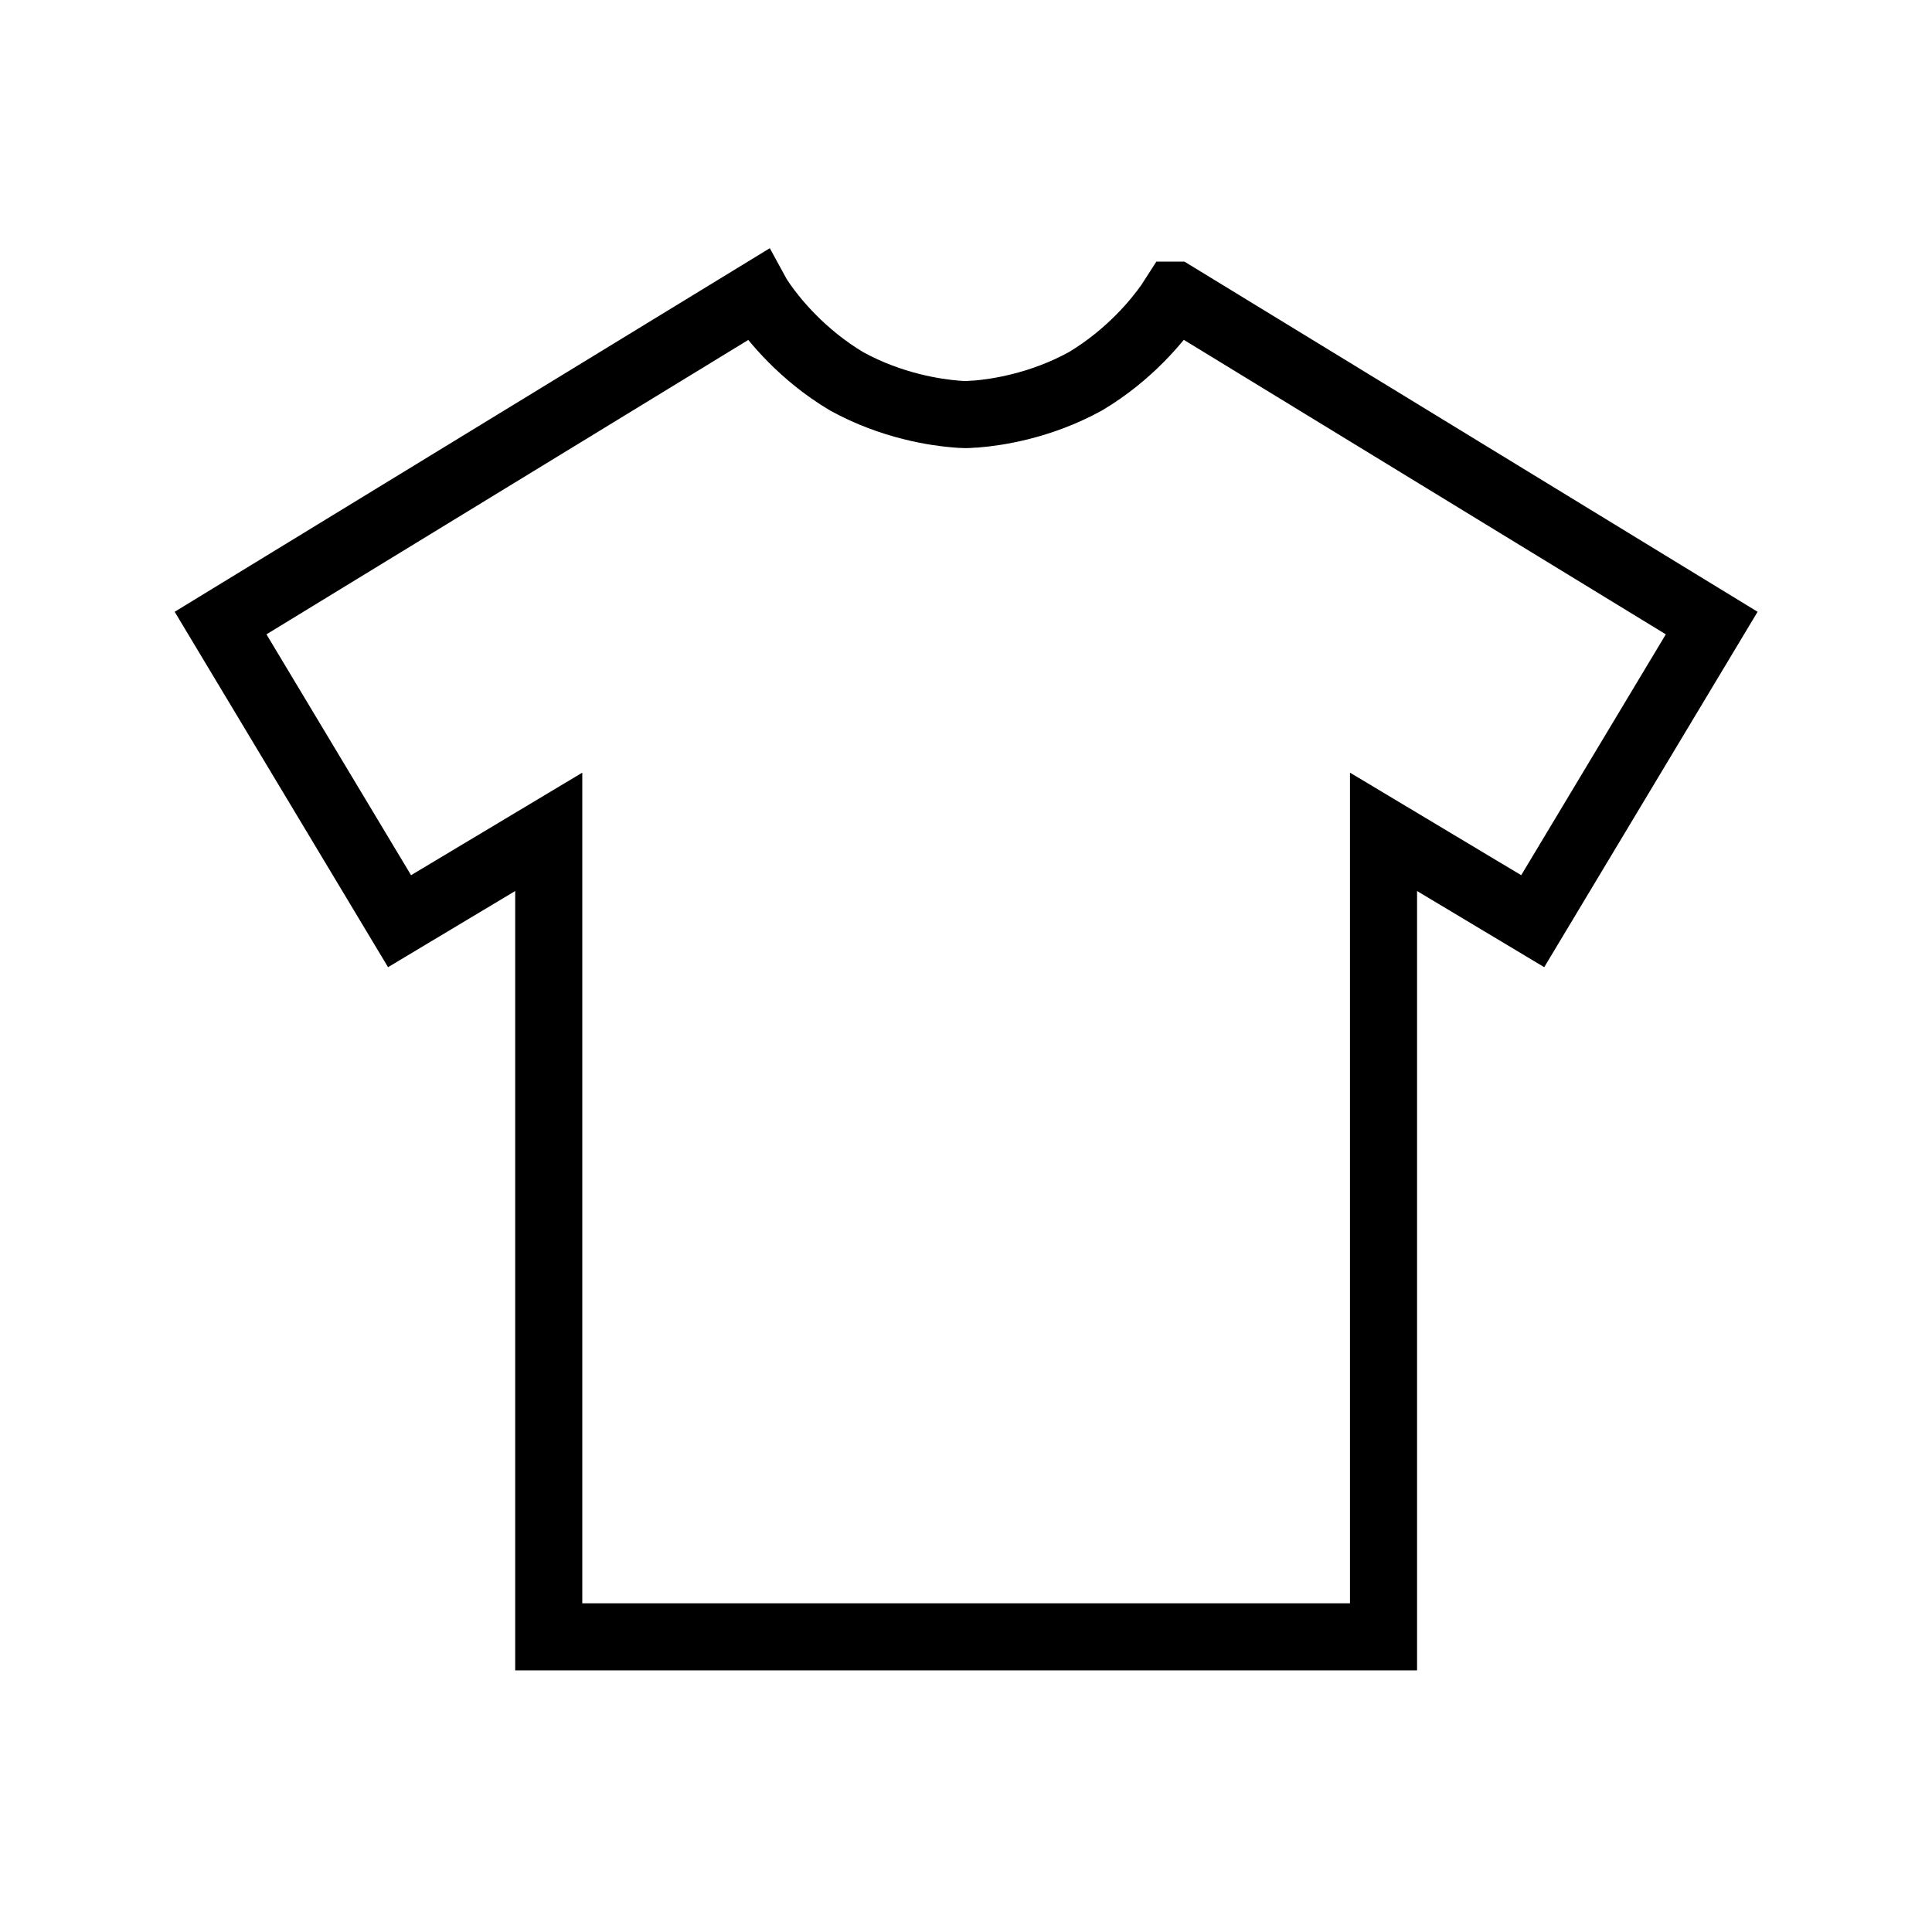
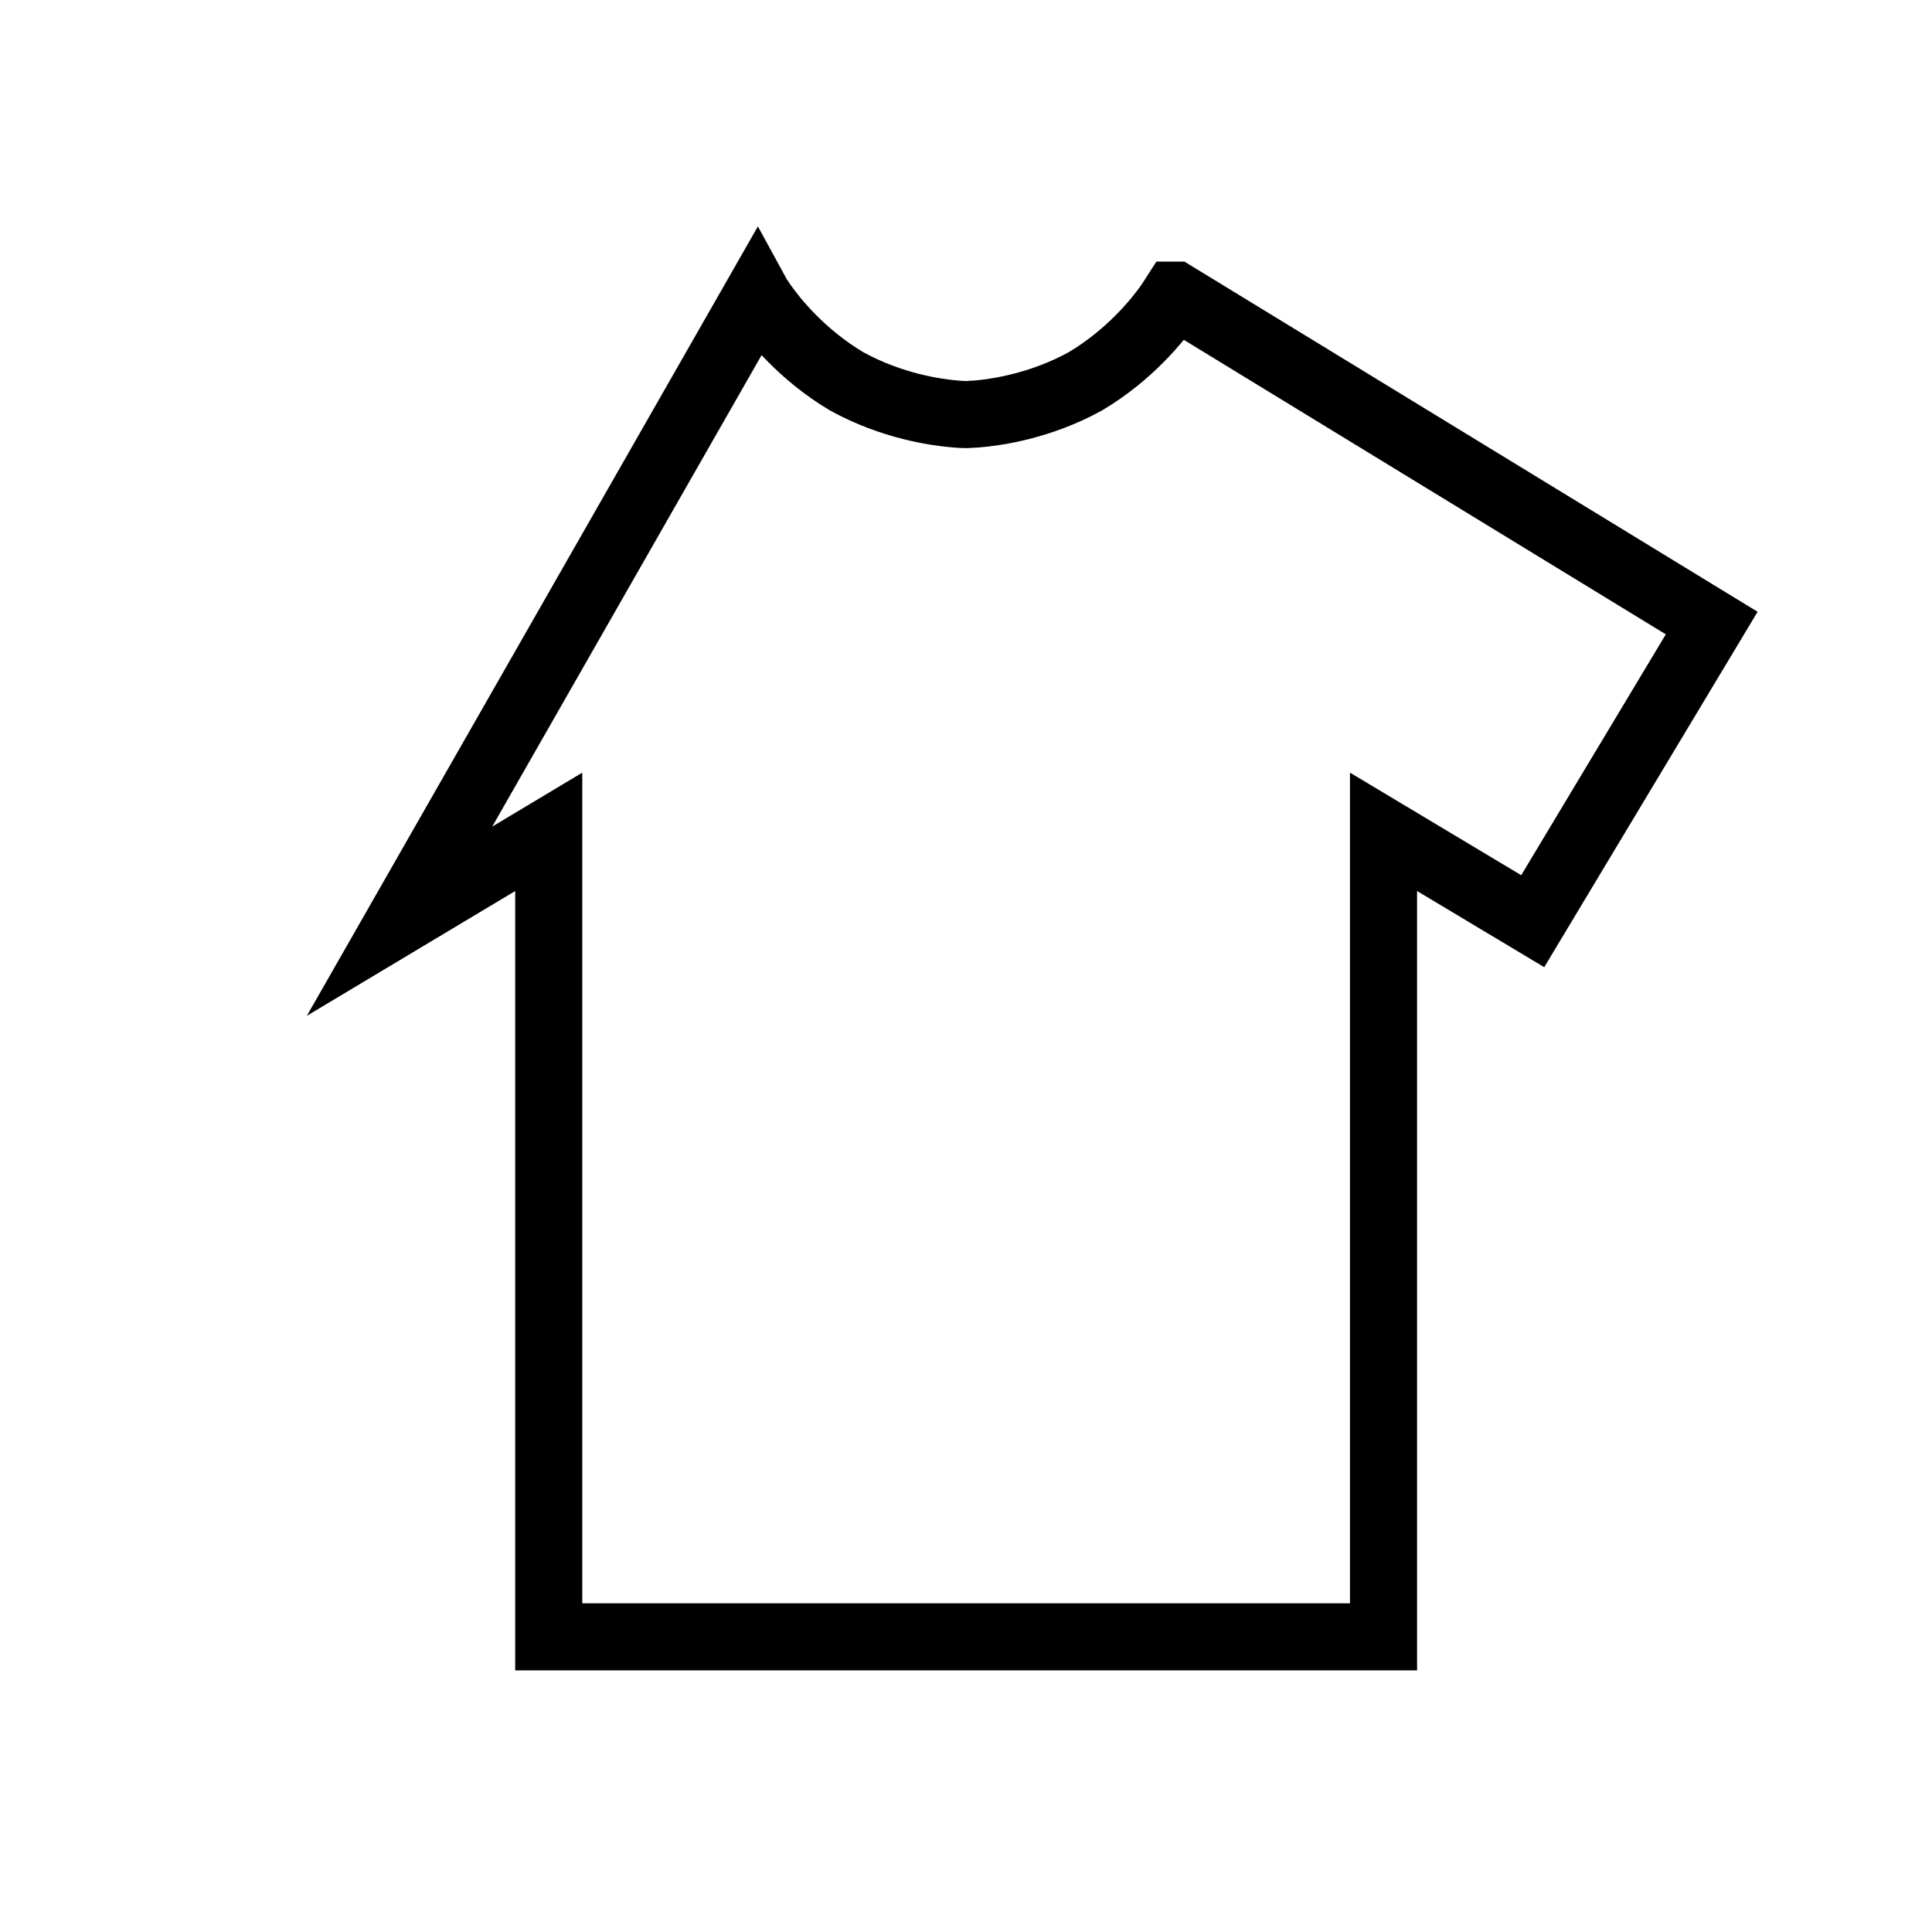
<svg xmlns="http://www.w3.org/2000/svg" fill="none" viewBox="0 0 72 72" height="72" width="72">
-   <path stroke-miterlimit="10" stroke-width="2.5" stroke="black" d="M43.78 11C43.71 11.11 43.64 11.21 43.57 11.32C43.15 11.92 42.11 13.22 40.45 14.21C38.76 15.14 37.11 15.37 36.38 15.43C36.25 15.43 36.13 15.45 36 15.45C35.87 15.45 35.74 15.44 35.62 15.43C34.89 15.37 33.24 15.14 31.55 14.21C29.89 13.22 28.85 11.92 28.43 11.32C28.36 11.21 28.28 11.11 28.22 11C21.55 15.07 14.89 19.15 8.22 23.22L14.89 34.33L20.45 31V61H51.56V31L57.12 34.33L63.79 23.22C57.12 19.15 50.46 15.07 43.79 11H43.78Z" />
+   <path stroke-miterlimit="10" stroke-width="2.5" stroke="black" d="M43.78 11C43.71 11.11 43.64 11.21 43.57 11.32C43.15 11.92 42.11 13.22 40.45 14.21C38.76 15.14 37.11 15.37 36.38 15.43C36.25 15.43 36.13 15.45 36 15.45C35.87 15.45 35.74 15.44 35.62 15.43C34.89 15.37 33.24 15.14 31.55 14.21C29.89 13.22 28.85 11.92 28.43 11.32C28.36 11.21 28.28 11.11 28.22 11L14.89 34.33L20.45 31V61H51.56V31L57.12 34.33L63.79 23.22C57.12 19.15 50.46 15.07 43.79 11H43.78Z" />
</svg>